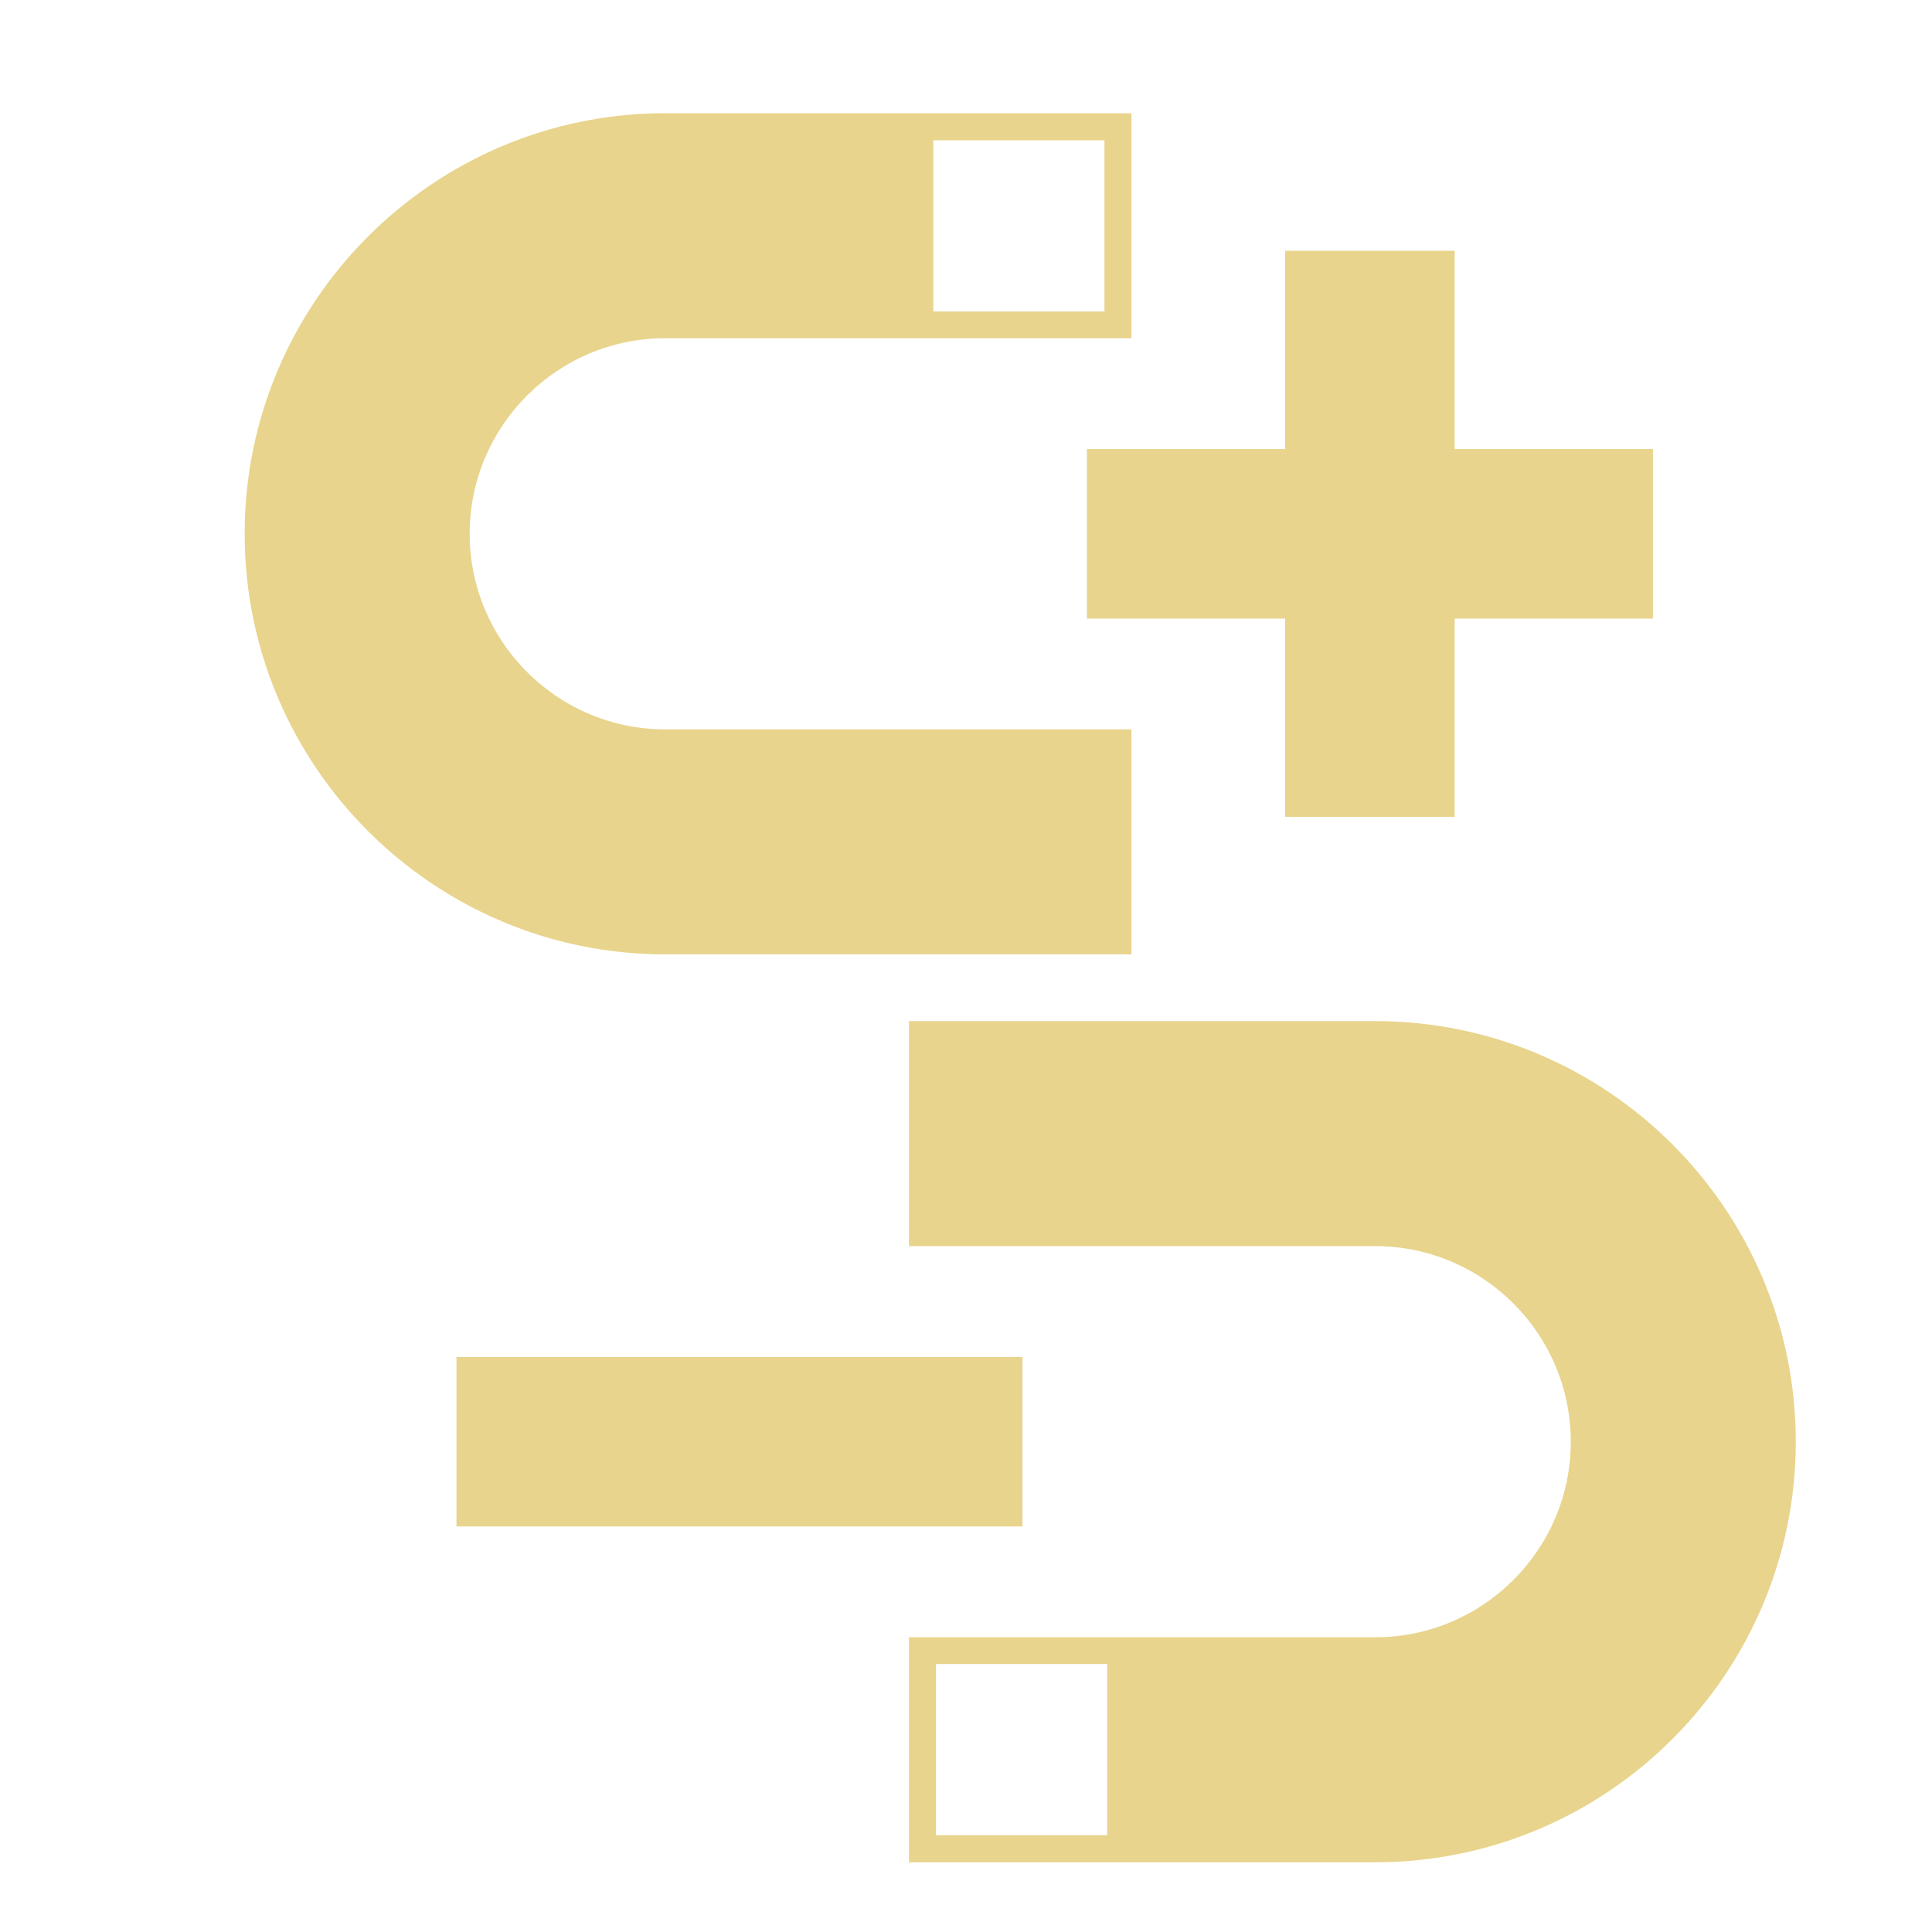
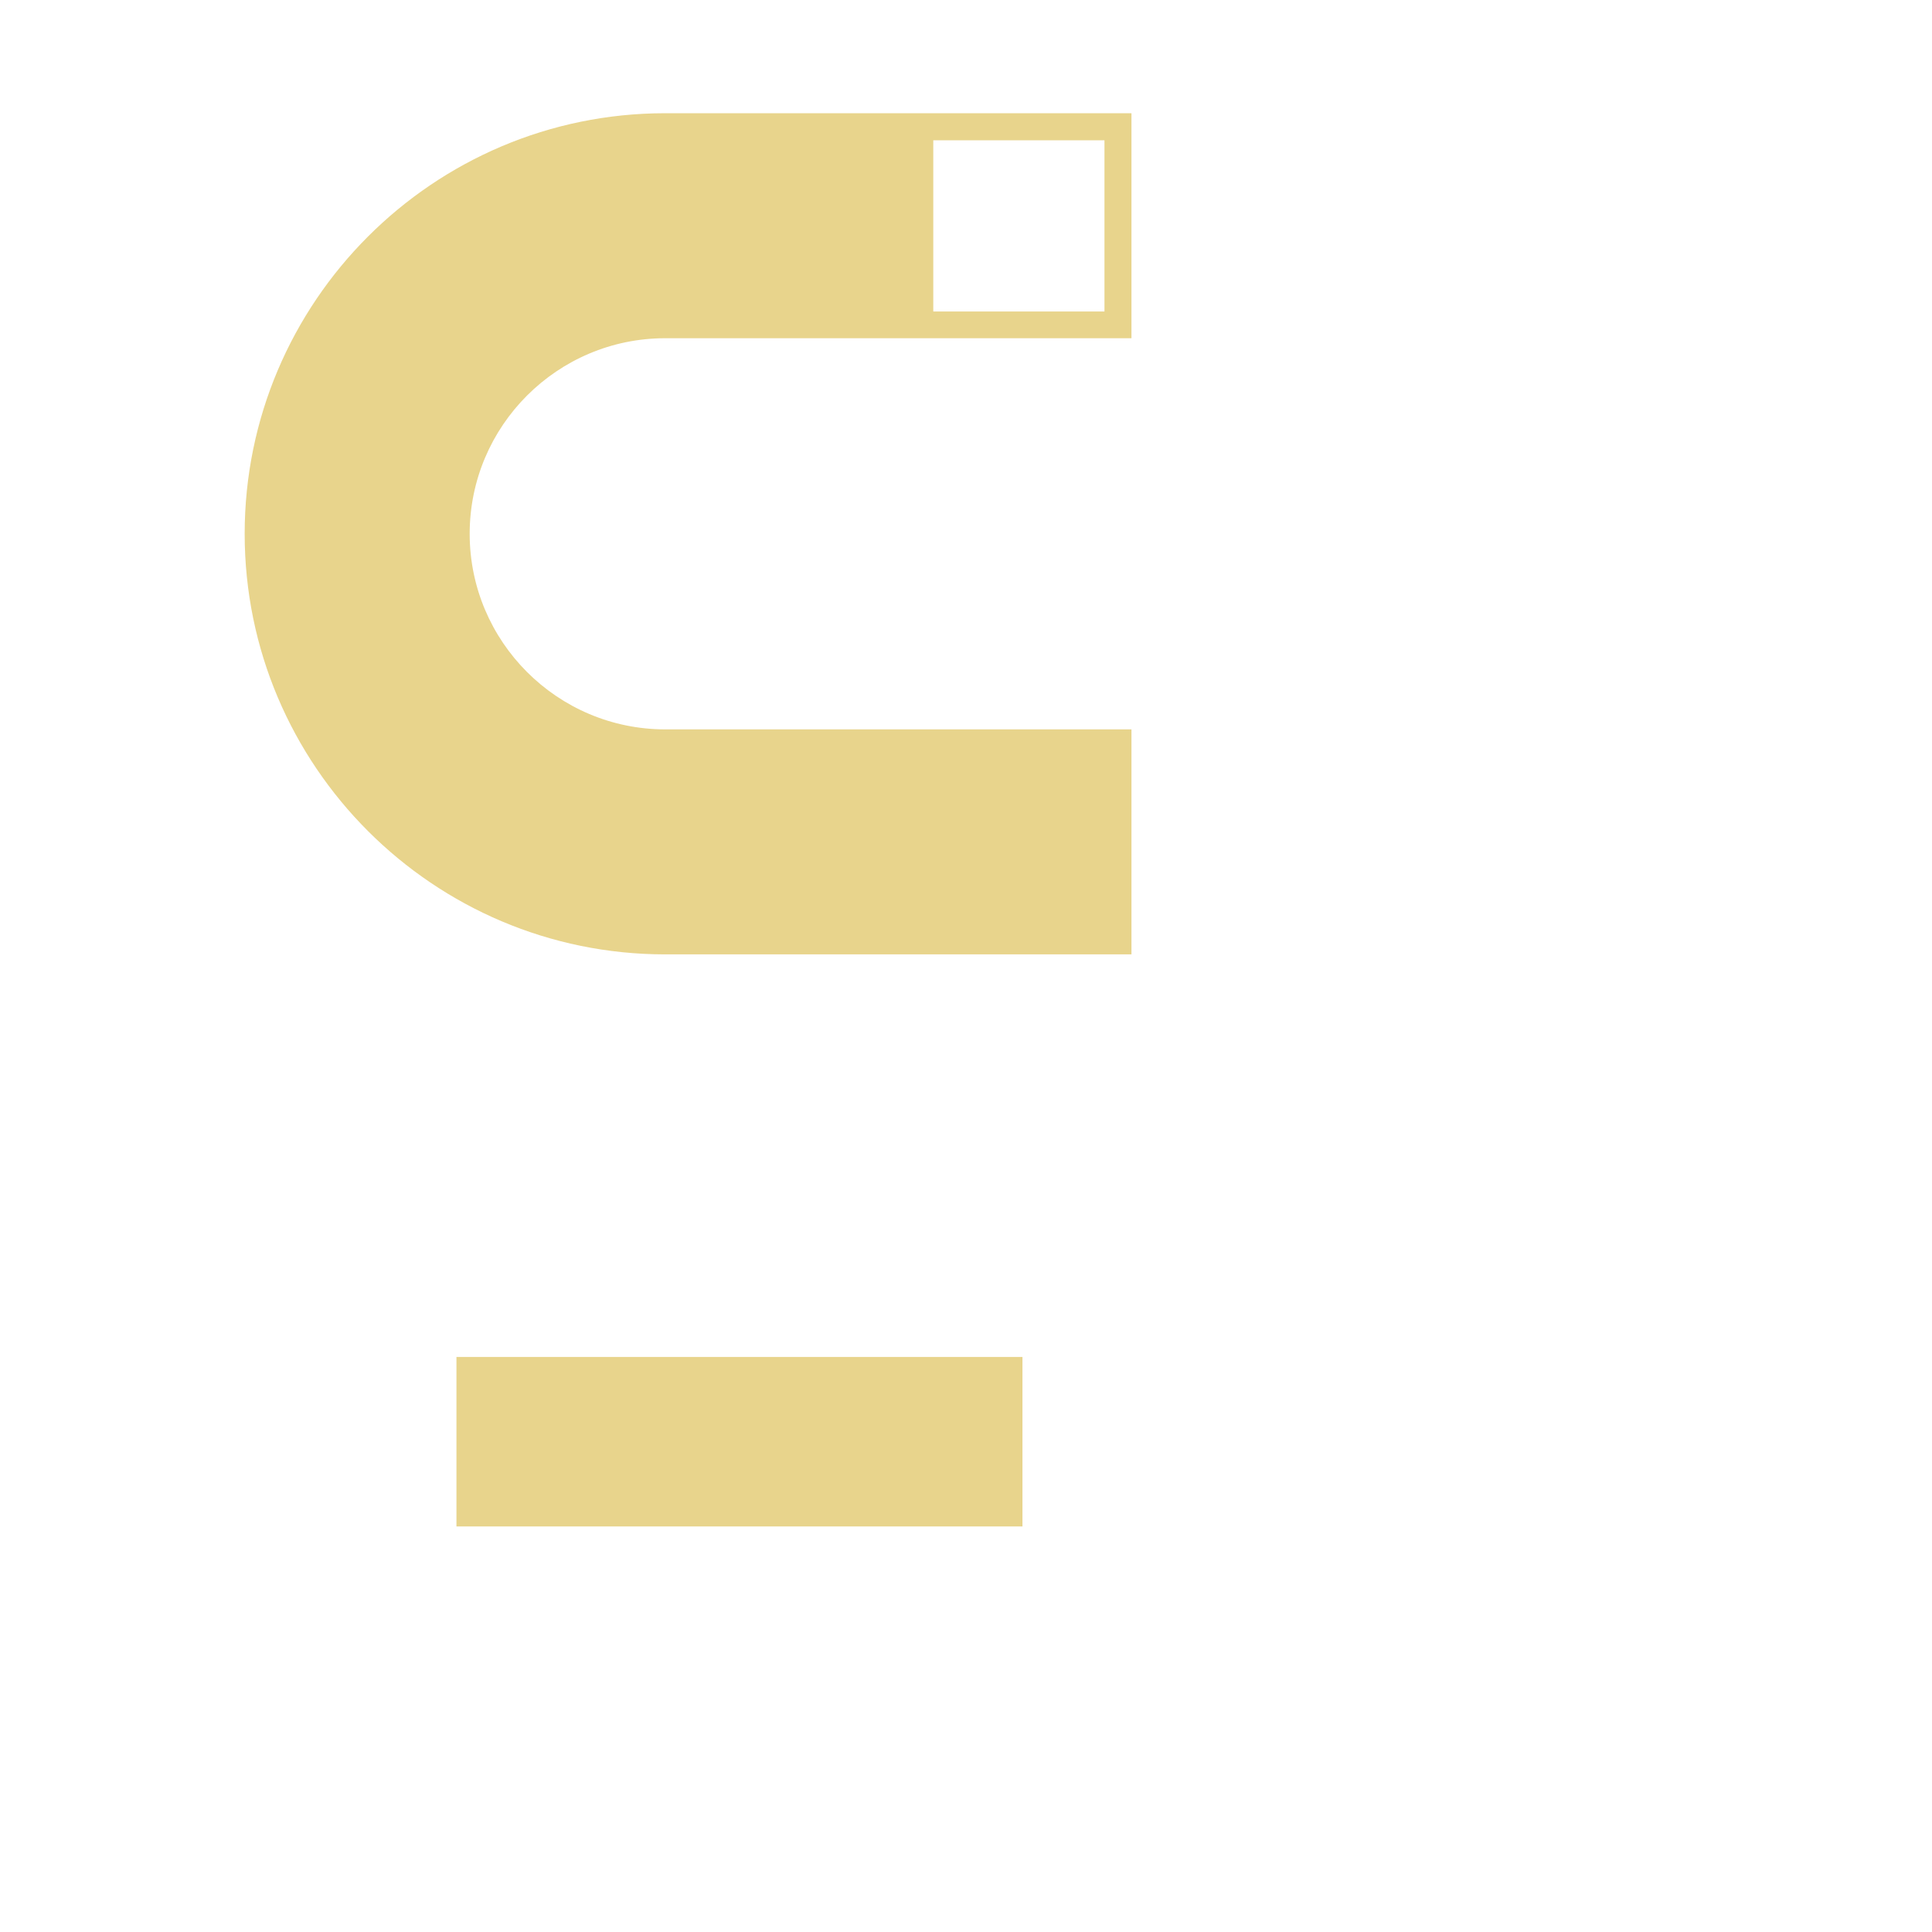
<svg xmlns="http://www.w3.org/2000/svg" xmlns:ns1="http://www.inkscape.org/namespaces/inkscape" xmlns:ns2="http://sodipodi.sourceforge.net/DTD/sodipodi-0.dtd" width="215" height="215" viewBox="0 0 56.885 56.885" version="1.1" id="svg1872" ns1:version="1.2.2 (b0a8486541, 2022-12-01)" ns2:docname="tech18.svg">
  <ns2:namedview id="namedview1874" pagecolor="#ffffff" bordercolor="#666666" borderopacity="1.0" ns1:showpageshadow="2" ns1:pageopacity="0.0" ns1:pagecheckerboard="0" ns1:deskcolor="#d1d1d1" ns1:document-units="mm" showgrid="false" ns1:zoom="1.0976744" ns1:cx="-27.786017" ns1:cy="107.5" ns1:window-width="1410" ns1:window-height="903" ns1:window-x="0" ns1:window-y="0" ns1:window-maximized="1" ns1:current-layer="layer1" />
  <defs id="defs1869" />
  <g ns1:label="Layer 1" ns1:groupmode="layer" id="layer1">
    <g id="g894" style="fill:#e8d48c;fill-opacity:1" transform="matrix(0.265,0,0,0.265,-985.361,-378.077)">
      <rect x="3769.059" y="1577.473" width="62.888" height="18.833" id="rect886" style="fill:#e8d48c;fill-opacity:1" />
-       <polygon points="3861.136,1517.459 3879.969,1517.459 3879.969,1495.432 3901.996,1495.432 3901.996,1476.598 3879.969,1476.598 3879.969,1454.571 3861.136,1454.571 3861.136,1476.598 3839.109,1476.598 3839.109,1495.432 3861.136,1495.432 " id="polygon888" style="fill:#e8d48c;fill-opacity:1" />
      <path d="m 3792.258,1464.285 h 51.8 v -25 h -51.8 c -25.77,0 -46.73,20.96 -46.73,46.73 0,25.77 20.96,46.73 46.73,46.73 h 51.8 v -25 h -51.8 c -11.98,0 -21.73,-9.75 -21.73,-21.73 0,-11.99 9.75,-21.73 21.73,-21.73 z m 29.78,-21.99 h 19.02 v 19.02 h -19.02 z" id="path890" style="fill:#e8d48c;fill-opacity:1" />
-       <path d="m 3871.139,1608.62 h -51.8 v 25 h 51.8 c 25.77,0 46.73,-20.96 46.73,-46.73 0,-25.77 -20.96,-46.73 -46.73,-46.73 h -51.8 v 25 h 51.8 c 11.98,0 21.73,9.75 21.73,21.73 0,11.99 -9.75,21.73 -21.73,21.73 z m -29.78,21.99 h -19.02 v -19.02 h 19.02 z" id="path892" style="fill:#e8d48c;fill-opacity:1" />
    </g>
  </g>
</svg>